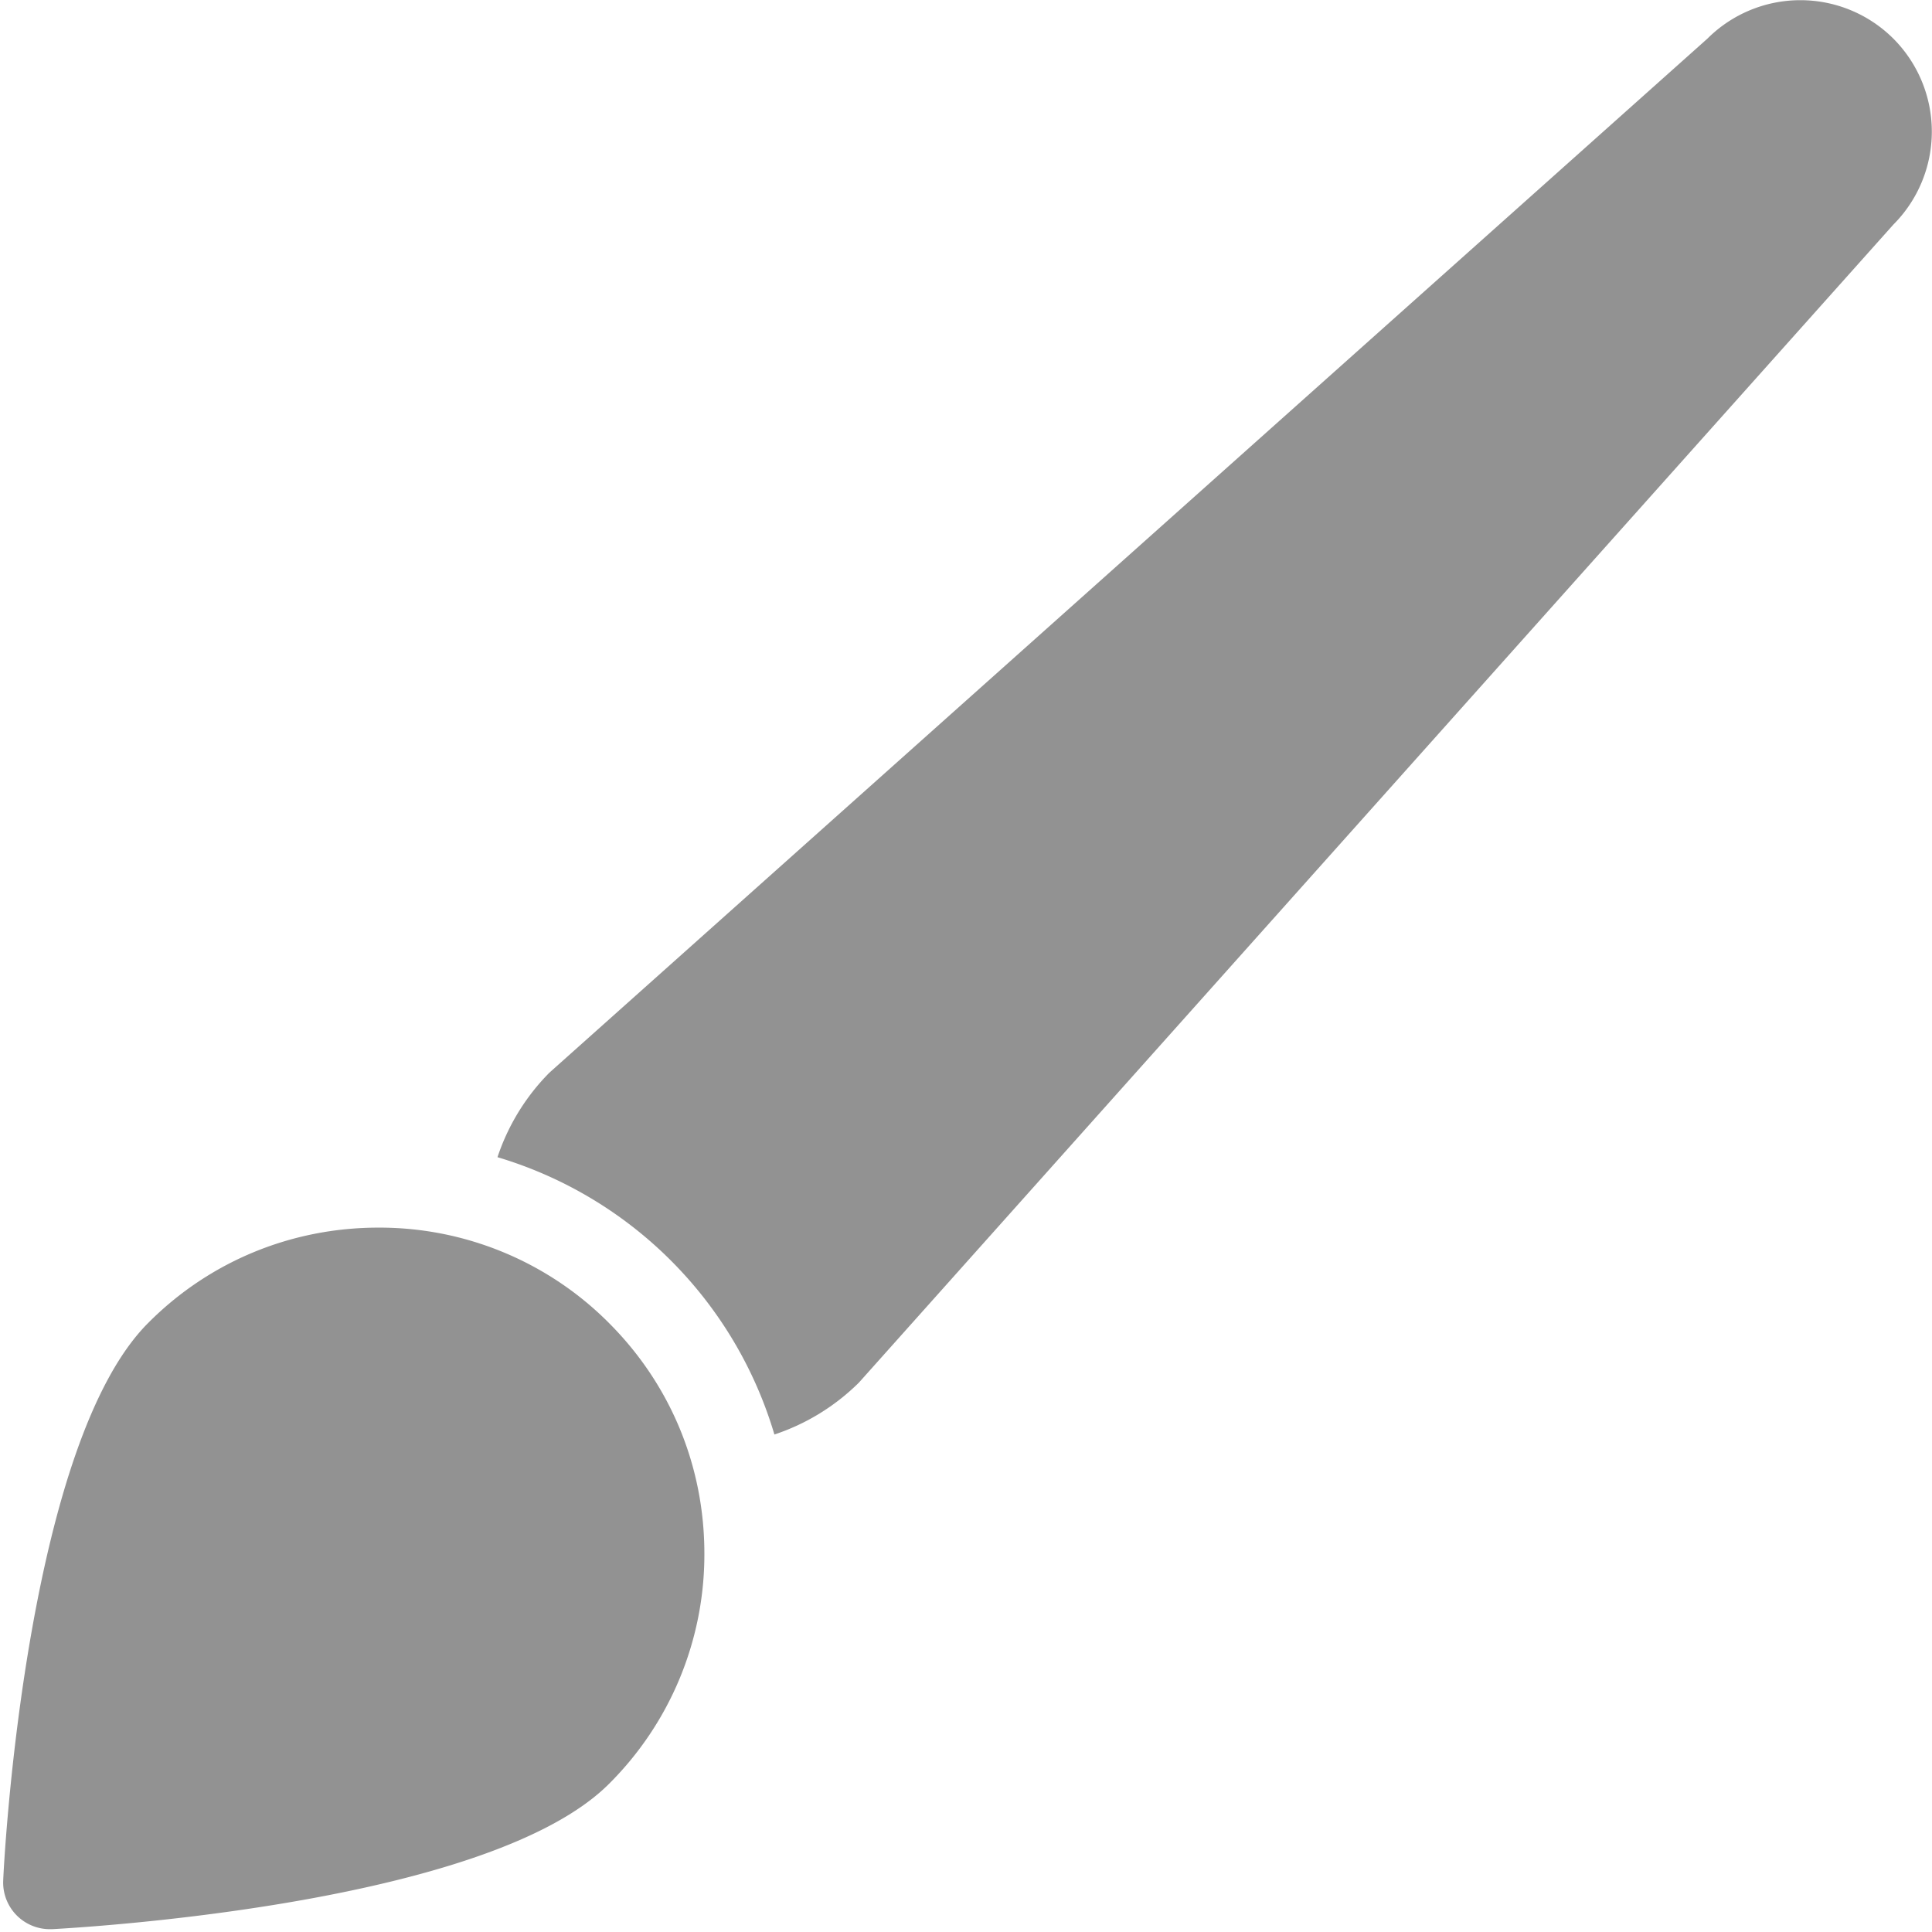
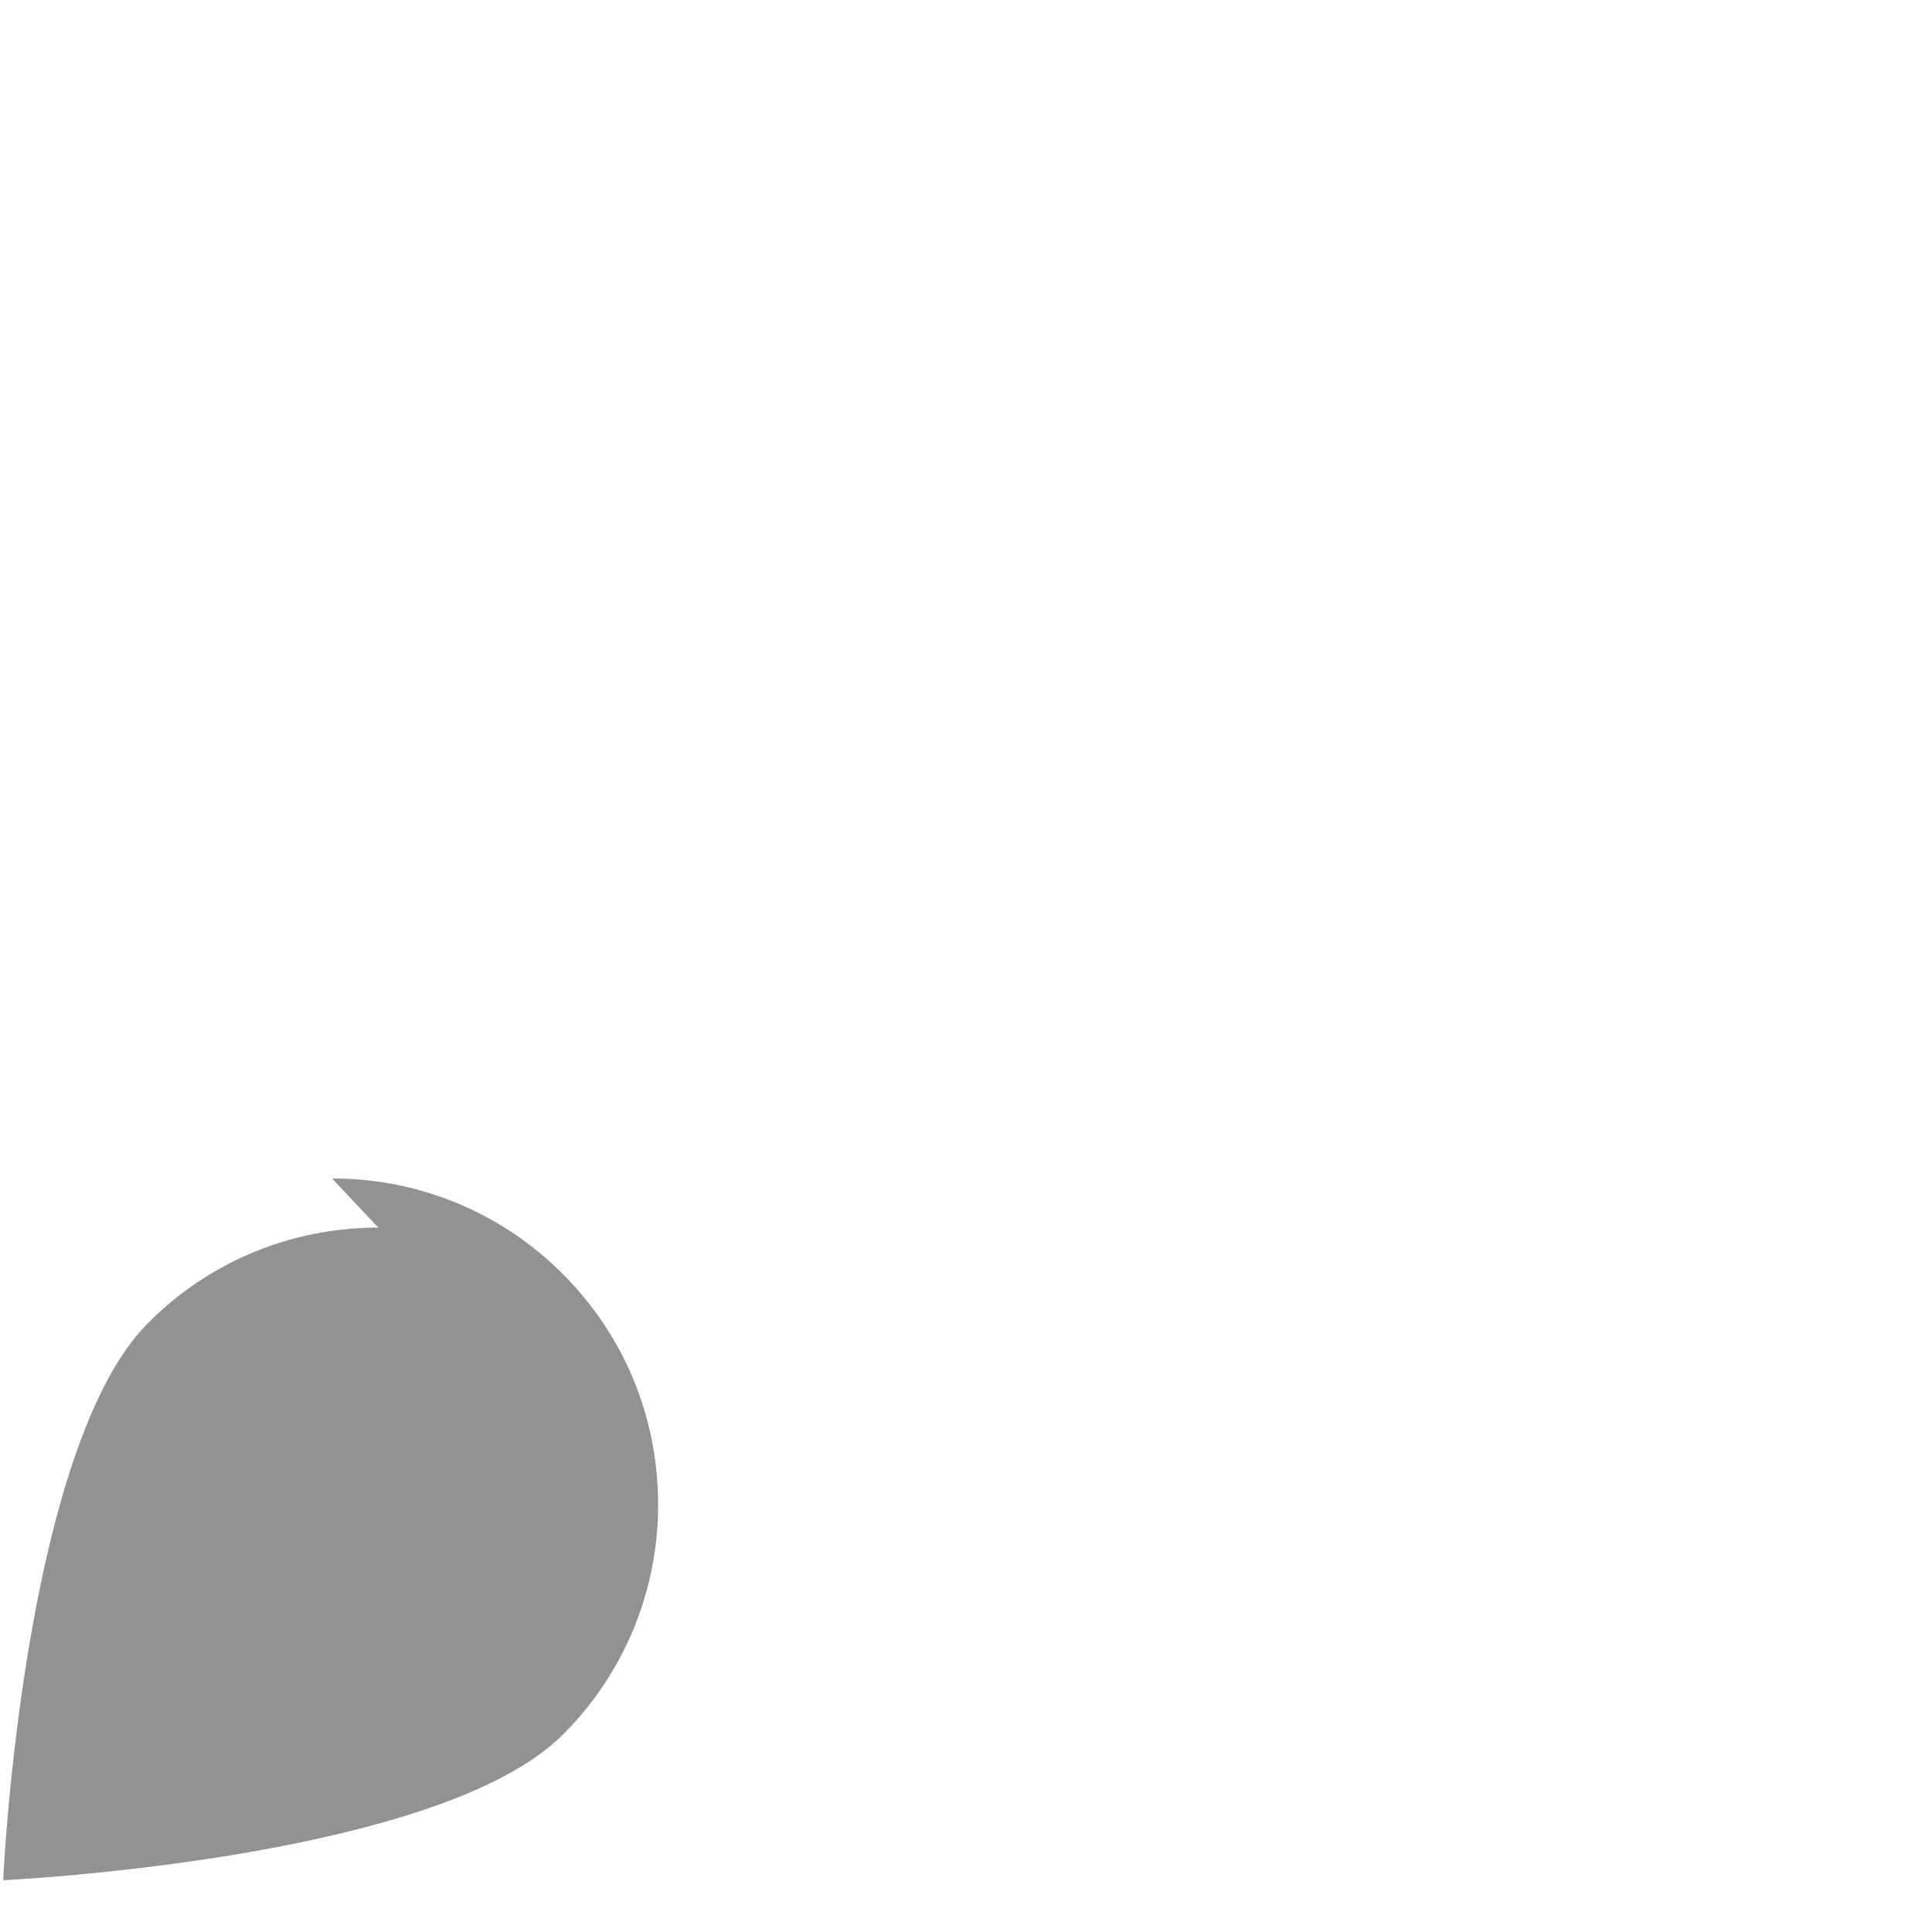
<svg xmlns="http://www.w3.org/2000/svg" xmlns:xlink="http://www.w3.org/1999/xlink" width="48" height="48" viewBox="0 0 48 48">
  <defs>
-     <path id="jhcma" d="M369.4 1106.5c-2.16 0-4.2.84-5.72 2.37-2.94 2.94-3.55 12.73-3.6 13.84a1.16 1.16 0 0 0 1.15 1.22h.06c1.1-.06 10.9-.67 13.84-3.61a8.04 8.04 0 0 0 2.37-5.72c0-2.17-.84-4.2-2.37-5.73a8.04 8.04 0 0 0-5.73-2.37z" />
-     <path id="jhcmb" d="M407.04 1076.96a3.27 3.27 0 0 0-4.62 0l-28.77 25.69a5.4 5.4 0 0 0-1.29 2.1 10.22 10.22 0 0 1 6.88 6.89 5.4 5.4 0 0 0 2.1-1.29l25.7-28.77a3.27 3.27 0 0 0 0-4.62z" />
+     <path id="jhcma" d="M369.4 1106.5c-2.16 0-4.2.84-5.72 2.37-2.94 2.94-3.55 12.73-3.6 13.84h.06c1.1-.06 10.9-.67 13.84-3.61a8.04 8.04 0 0 0 2.37-5.72c0-2.17-.84-4.2-2.37-5.73a8.04 8.04 0 0 0-5.73-2.37z" />
  </defs>
  <g>
    <g transform="translate(-360 -1076)">
      <g>
        <use fill="#929292" xlink:href="#jhcma" />
      </g>
      <g>
        <use fill="#929292" xlink:href="#jhcmb" />
      </g>
    </g>
  </g>
</svg>